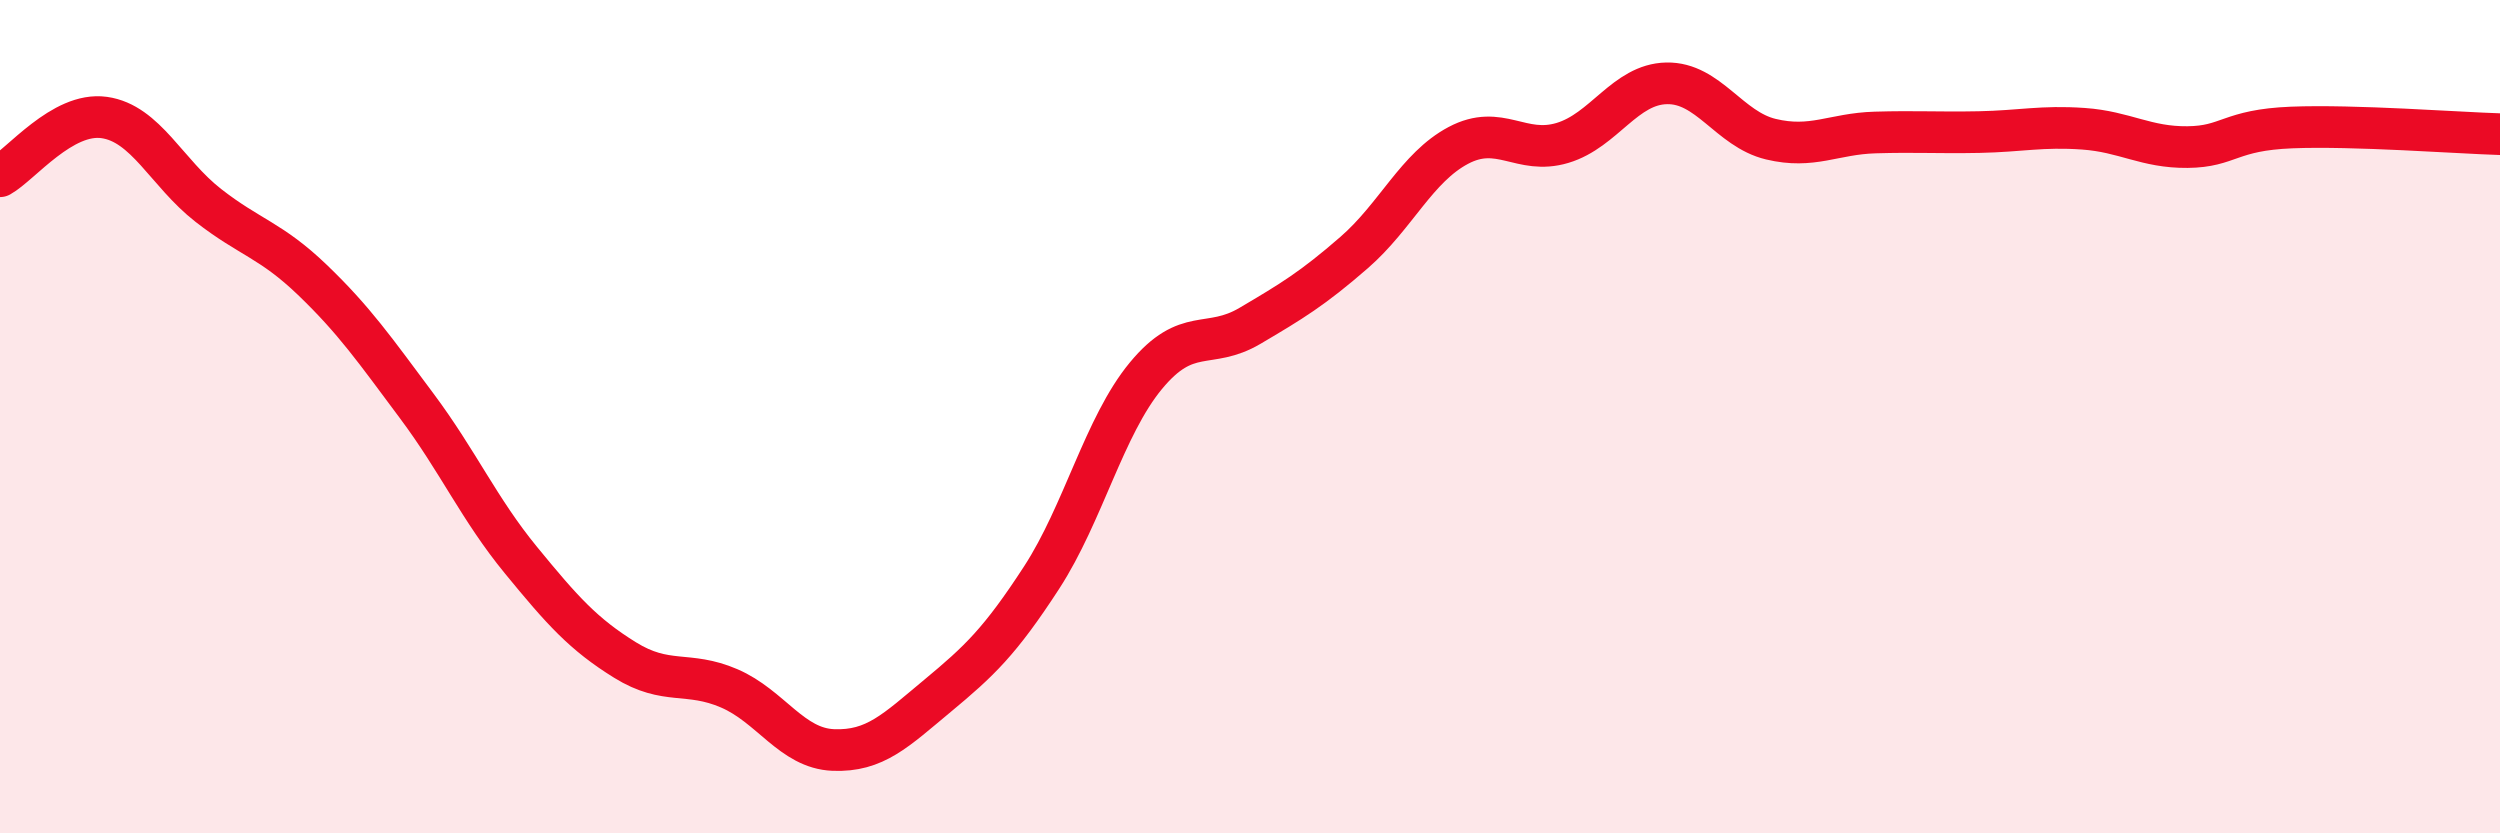
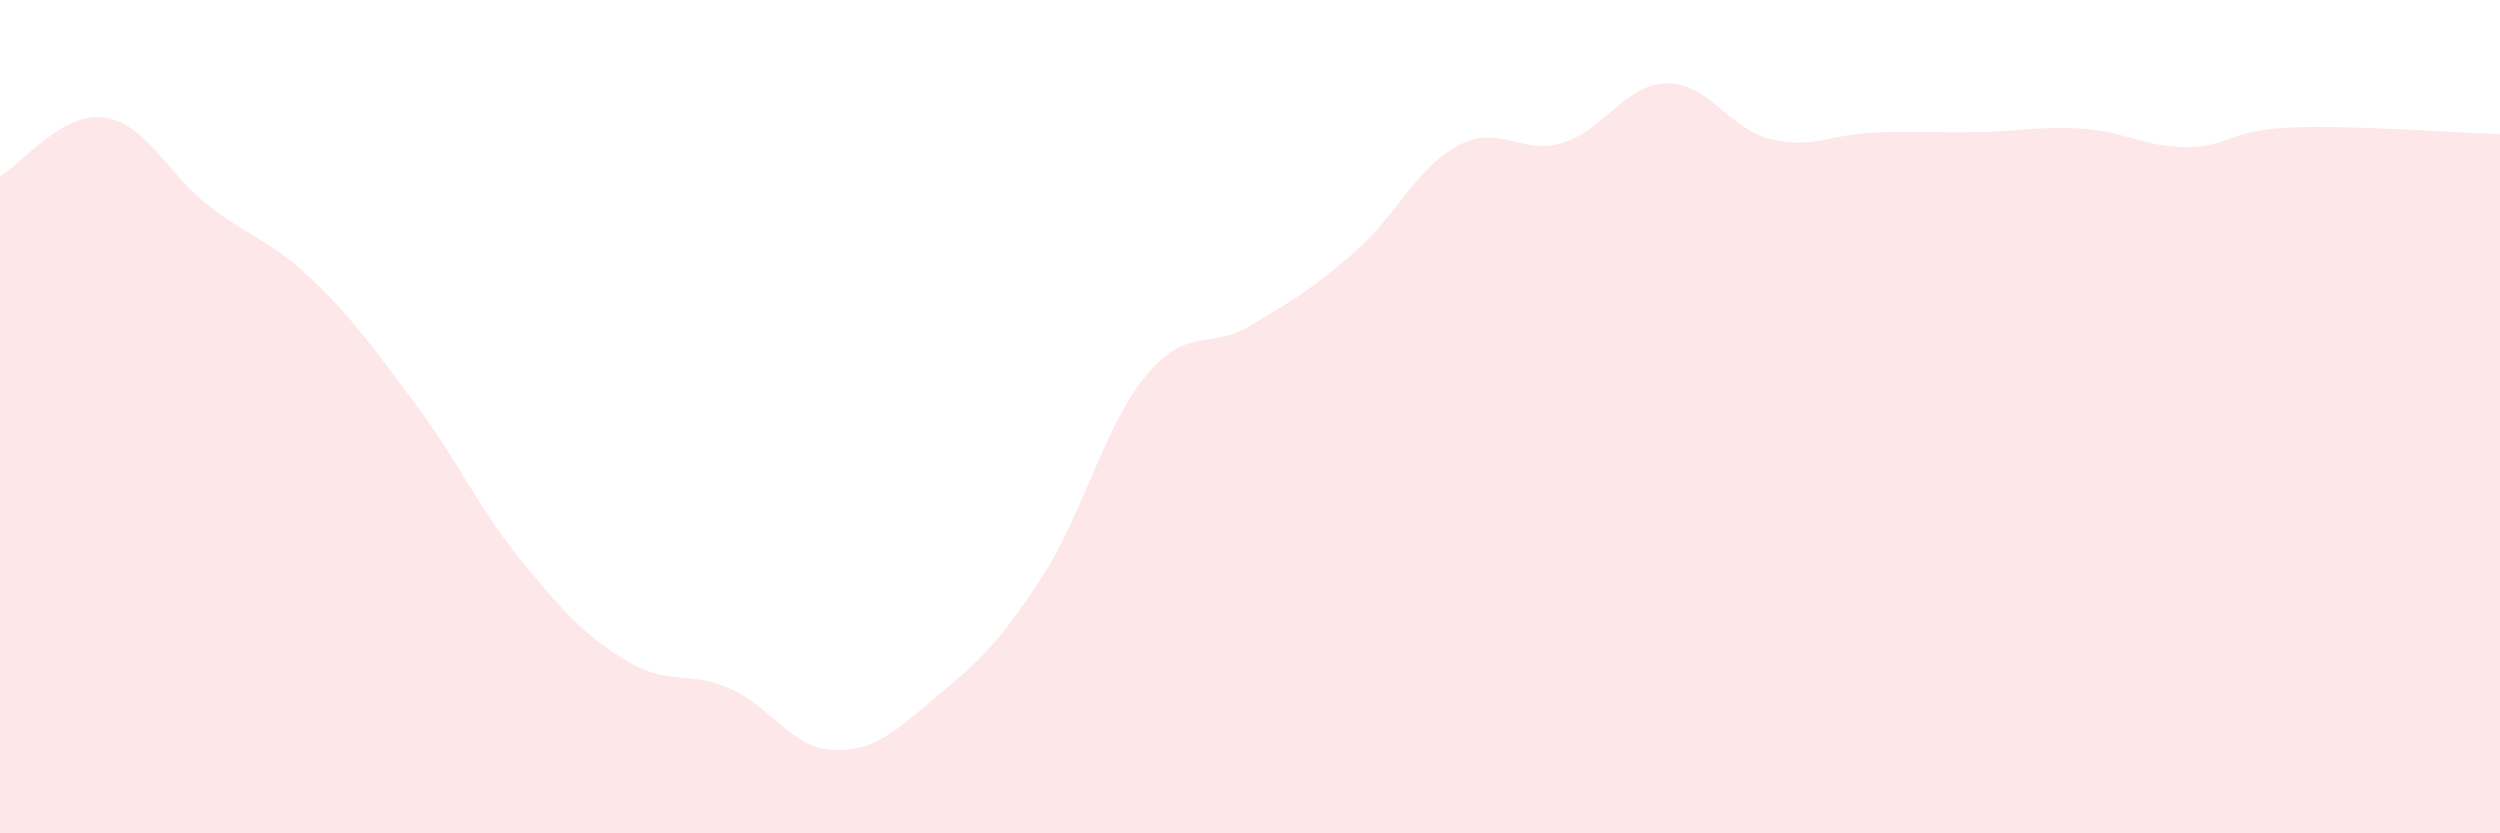
<svg xmlns="http://www.w3.org/2000/svg" width="60" height="20" viewBox="0 0 60 20">
  <path d="M 0,4.23 C 0.5,3.95 1.5,2.68 2.5,2.82 C 3.5,2.96 4,4.15 5,4.93 C 6,5.71 6.5,5.76 7.5,6.72 C 8.5,7.68 9,8.4 10,9.74 C 11,11.08 11.5,12.22 12.5,13.44 C 13.5,14.66 14,15.22 15,15.84 C 16,16.46 16.5,16.09 17.5,16.52 C 18.5,16.95 19,17.96 20,18 C 21,18.04 21.5,17.53 22.5,16.7 C 23.5,15.87 24,15.4 25,13.86 C 26,12.32 26.5,10.23 27.5,9.02 C 28.5,7.81 29,8.41 30,7.82 C 31,7.23 31.5,6.93 32.5,6.06 C 33.5,5.19 34,4.02 35,3.49 C 36,2.96 36.5,3.73 37.5,3.43 C 38.5,3.13 39,2.02 40,2 C 41,1.98 41.5,3.1 42.5,3.34 C 43.5,3.58 44,3.21 45,3.18 C 46,3.15 46.5,3.19 47.5,3.17 C 48.5,3.15 49,3.02 50,3.09 C 51,3.16 51.5,3.54 52.5,3.53 C 53.5,3.52 53.5,3.12 55,3.06 C 56.5,3 59,3.19 60,3.22L60 20L0 20Z" fill="#EB0A25" opacity="0.1" stroke-linecap="round" stroke-linejoin="round" />
-   <path d="M 0,4.23 C 0.5,3.95 1.5,2.68 2.5,2.82 C 3.5,2.96 4,4.15 5,4.93 C 6,5.71 6.5,5.76 7.5,6.72 C 8.5,7.68 9,8.4 10,9.74 C 11,11.08 11.5,12.22 12.5,13.44 C 13.5,14.66 14,15.22 15,15.84 C 16,16.46 16.5,16.09 17.5,16.52 C 18.5,16.95 19,17.96 20,18 C 21,18.04 21.5,17.53 22.5,16.7 C 23.5,15.87 24,15.4 25,13.86 C 26,12.32 26.5,10.23 27.5,9.02 C 28.5,7.81 29,8.41 30,7.82 C 31,7.23 31.5,6.93 32.5,6.06 C 33.5,5.19 34,4.02 35,3.49 C 36,2.96 36.5,3.73 37.5,3.43 C 38.5,3.13 39,2.02 40,2 C 41,1.98 41.5,3.1 42.5,3.34 C 43.5,3.58 44,3.21 45,3.18 C 46,3.15 46.5,3.19 47.5,3.17 C 48.5,3.15 49,3.02 50,3.09 C 51,3.16 51.5,3.54 52.5,3.53 C 53.5,3.52 53.5,3.12 55,3.06 C 56.5,3 59,3.19 60,3.22" stroke="#EB0A25" stroke-width="1" fill="none" stroke-linecap="round" stroke-linejoin="round" />
</svg>